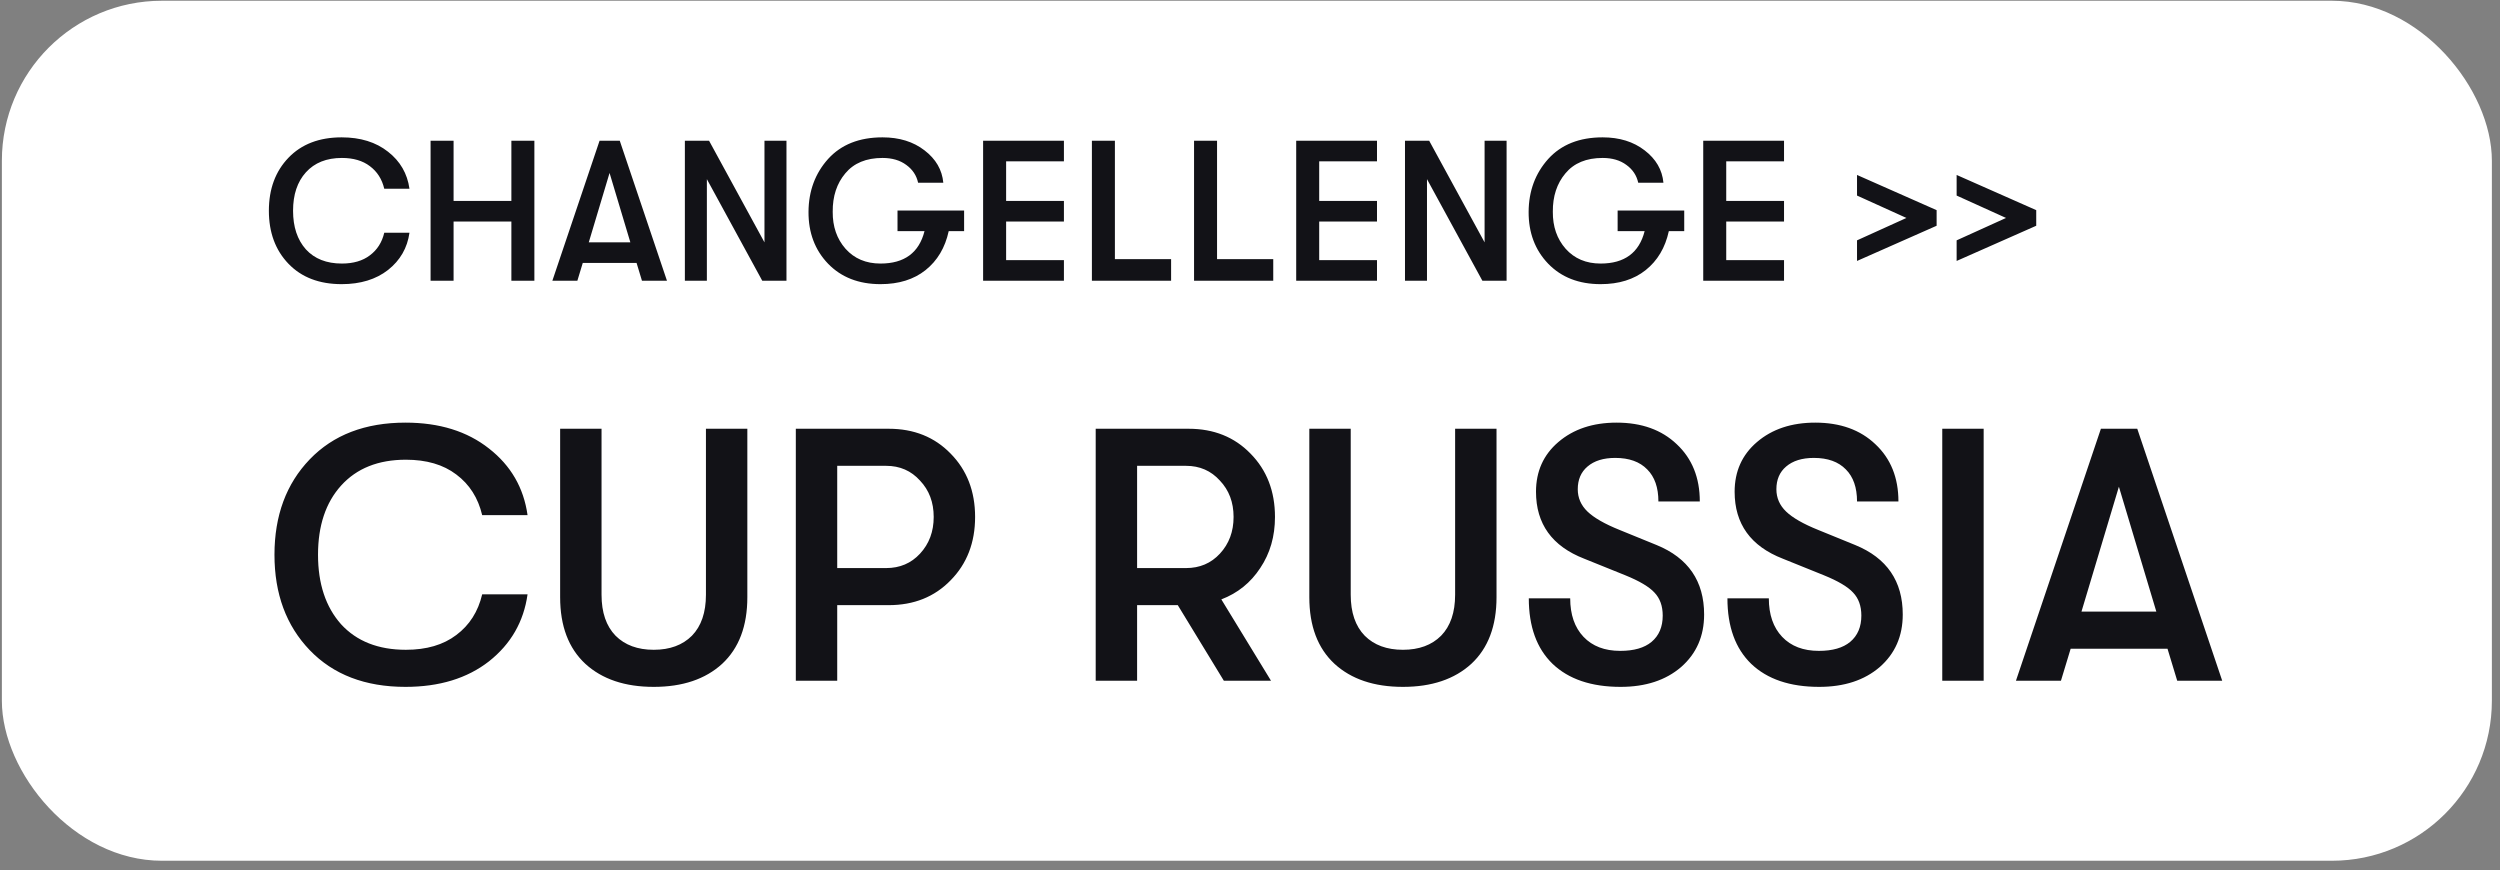
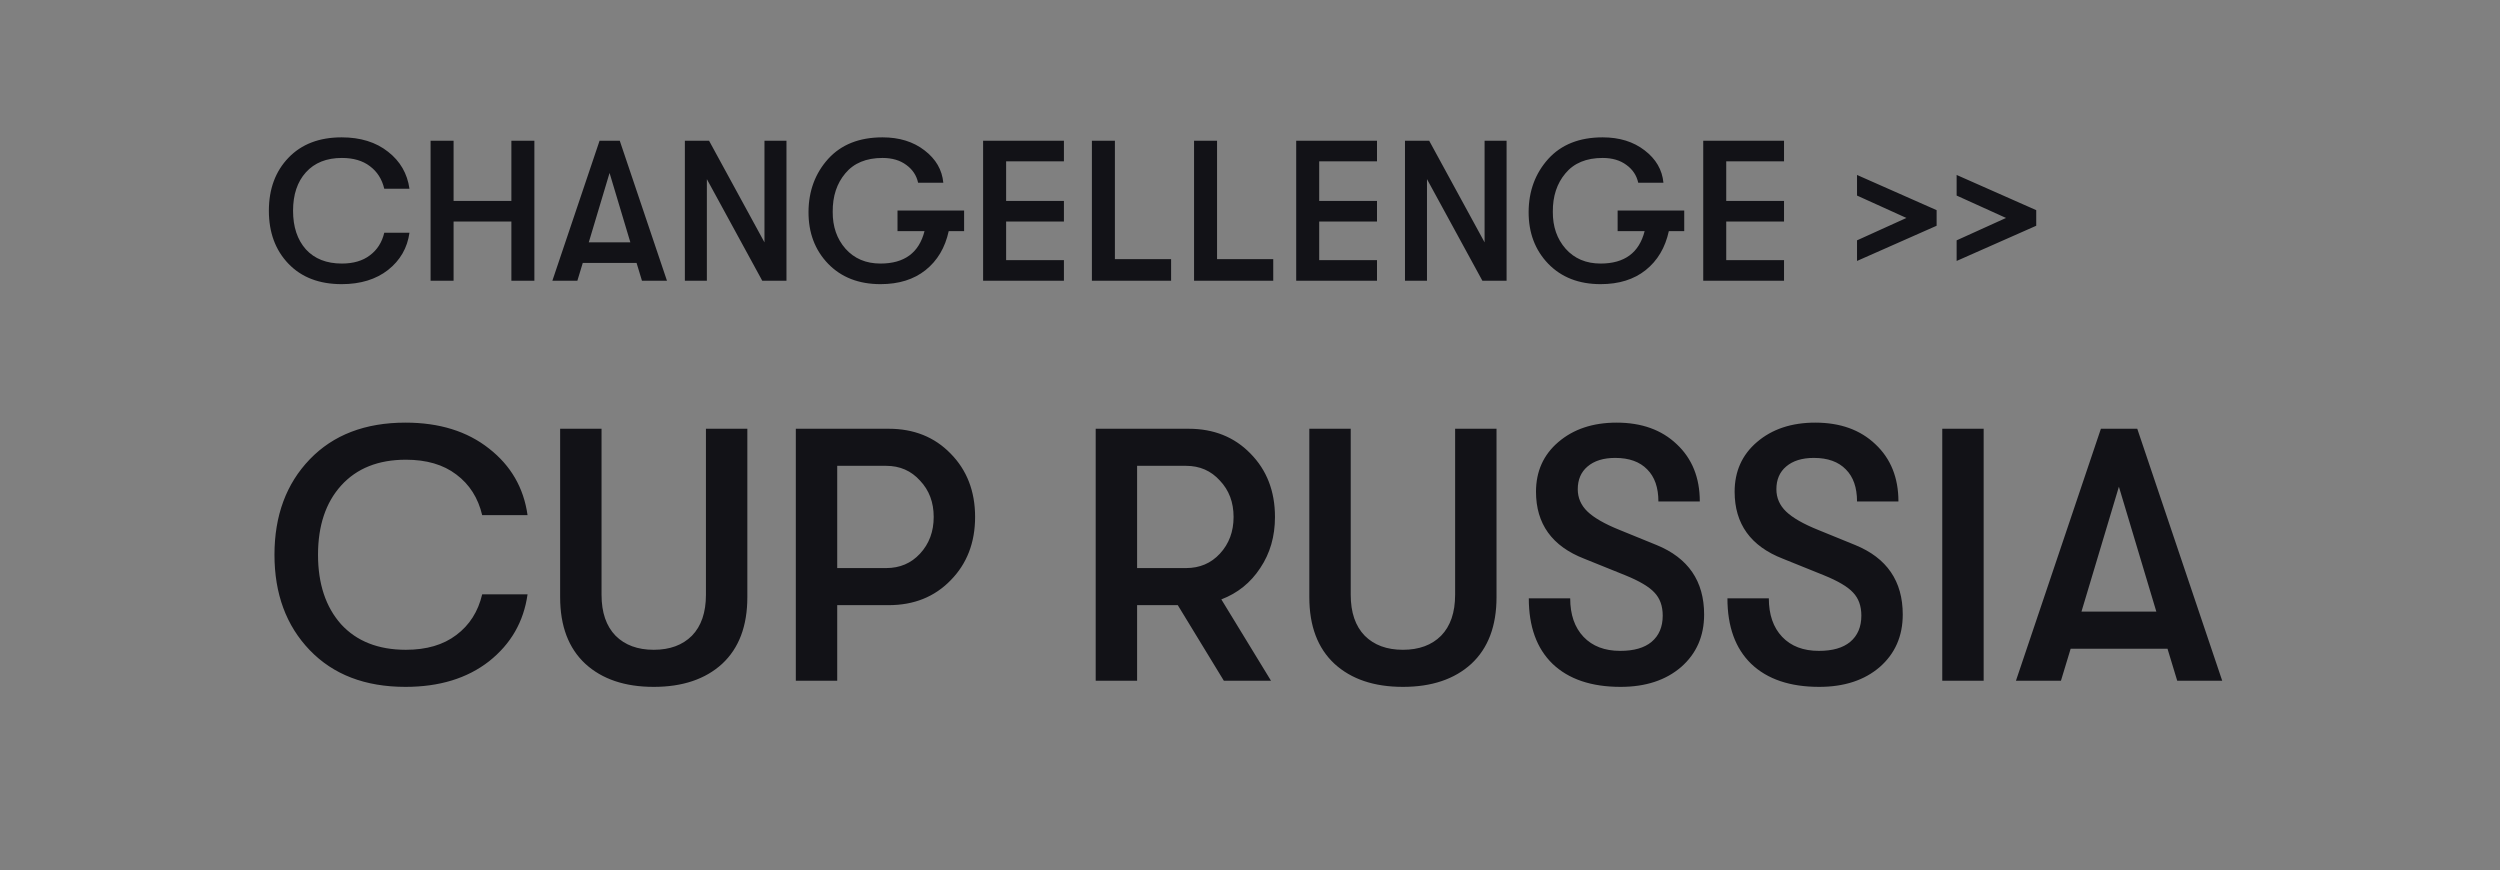
<svg xmlns="http://www.w3.org/2000/svg" width="250" height="87" viewBox="0 0 250 87" fill="none">
  <rect x="0" y="0" width="250" height="87" fill="#808080" stroke="none" />
-   <rect x="0.187" y="0.075" width="249" height="86" rx="16" fill="white" />
  <path d="M34.166 28.415C31.927 28.415 30.153 27.735 28.846 26.375C27.54 25.015 26.887 23.248 26.887 21.075C26.887 18.902 27.54 17.135 28.846 15.775C30.153 14.415 31.927 13.735 34.166 13.735C36.047 13.735 37.593 14.215 38.806 15.175C40.02 16.122 40.733 17.355 40.947 18.875H38.426C38.2 17.915 37.72 17.162 36.986 16.615C36.267 16.068 35.333 15.795 34.187 15.795C32.653 15.795 31.453 16.275 30.587 17.235C29.733 18.182 29.306 19.462 29.306 21.075C29.306 22.688 29.733 23.975 30.587 24.935C31.453 25.882 32.653 26.355 34.187 26.355C35.333 26.355 36.267 26.082 36.986 25.535C37.72 24.988 38.2 24.235 38.426 23.275H40.947C40.733 24.795 40.02 26.035 38.806 26.995C37.593 27.942 36.047 28.415 34.166 28.415ZM43.058 28.075V14.075H45.358V20.095H51.138V14.075H53.438V28.075H51.138V22.155H45.358V28.075H43.058ZM64.197 28.075L63.657 26.295H58.276L57.736 28.075H55.236L59.956 14.075H61.977L66.697 28.075H64.197ZM58.877 24.235H63.036L60.956 17.295L58.877 24.235ZM68.487 28.075V14.075H70.907L76.447 24.235V14.075H78.647V28.075H76.227L70.687 17.915V28.075H68.487ZM96.411 21.055V23.115H94.871C94.511 24.768 93.738 26.068 92.551 27.015C91.378 27.948 89.878 28.415 88.051 28.415C85.878 28.415 84.131 27.735 82.811 26.375C81.491 25.002 80.838 23.268 80.851 21.175C80.865 19.095 81.518 17.335 82.811 15.895C84.118 14.455 85.931 13.735 88.251 13.735C89.931 13.735 91.331 14.168 92.451 15.035C93.585 15.902 94.211 16.982 94.331 18.275H91.811C91.651 17.542 91.258 16.948 90.631 16.495C90.005 16.028 89.211 15.795 88.251 15.795C86.625 15.795 85.385 16.308 84.531 17.335C83.678 18.348 83.258 19.628 83.271 21.175C83.258 22.655 83.685 23.888 84.551 24.875C85.431 25.862 86.598 26.355 88.051 26.355C90.438 26.355 91.905 25.275 92.451 23.115H89.751V21.055H96.411ZM98.311 28.075V14.075H106.392V16.135H100.612V20.095H106.392V22.155H100.612V26.015H106.392V28.075H98.311ZM109.19 28.075V14.075H111.49V25.915H117.11V28.075H109.19ZM119.405 28.075V14.075H121.705V25.915H127.325V28.075H119.405ZM129.62 28.075V14.075H137.7V16.135H131.92V20.095H137.7V22.155H131.92V26.015H137.7V28.075H129.62ZM140.499 28.075V14.075H142.919L148.459 24.235V14.075H150.659V28.075H148.239L142.699 17.915V28.075H140.499ZM168.423 21.055V23.115H166.883C166.523 24.768 165.75 26.068 164.563 27.015C163.39 27.948 161.89 28.415 160.063 28.415C157.89 28.415 156.143 27.735 154.823 26.375C153.503 25.002 152.85 23.268 152.863 21.175C152.876 19.095 153.53 17.335 154.823 15.895C156.13 14.455 157.943 13.735 160.263 13.735C161.943 13.735 163.343 14.168 164.463 15.035C165.596 15.902 166.223 16.982 166.343 18.275H163.823C163.663 17.542 163.27 16.948 162.643 16.495C162.016 16.028 161.223 15.795 160.263 15.795C158.636 15.795 157.396 16.308 156.543 17.335C155.69 18.348 155.27 19.628 155.283 21.175C155.27 22.655 155.696 23.888 156.563 24.875C157.443 25.862 158.61 26.355 160.063 26.355C162.45 26.355 163.916 25.275 164.463 23.115H161.763V21.055H168.423ZM170.323 28.075V14.075H178.403V16.135H172.623V20.095H178.403V22.155H172.623V26.015H178.403V28.075H170.323ZM185.702 26.095V24.035L190.642 21.795L185.702 19.555V17.495L193.662 21.015V22.575L185.702 26.095ZM195.663 26.095V24.035L200.603 21.795L195.663 19.555V17.495L203.623 21.015V22.575L195.663 26.095ZM40.55 68.687C36.519 68.687 33.327 67.463 30.974 65.015C28.622 62.567 27.447 59.387 27.447 55.475C27.447 51.563 28.622 48.383 30.974 45.935C33.327 43.487 36.519 42.263 40.55 42.263C43.934 42.263 46.718 43.127 48.903 44.855C51.087 46.559 52.37 48.779 52.755 51.515H48.218C47.81 49.787 46.947 48.431 45.627 47.447C44.331 46.463 42.651 45.971 40.587 45.971C37.827 45.971 35.666 46.835 34.106 48.563C32.571 50.267 31.802 52.571 31.802 55.475C31.802 58.379 32.571 60.695 34.106 62.423C35.666 64.127 37.827 64.979 40.587 64.979C42.651 64.979 44.331 64.487 45.627 63.503C46.947 62.519 47.81 61.163 48.218 59.435H52.755C52.37 62.171 51.087 64.403 48.903 66.131C46.718 67.835 43.934 68.687 40.55 68.687ZM72.215 66.383C70.534 67.919 68.254 68.687 65.374 68.687C62.495 68.687 60.215 67.919 58.535 66.383C56.855 64.823 56.014 62.603 56.014 59.723V42.875H60.154V59.471C60.154 61.247 60.623 62.615 61.559 63.575C62.495 64.511 63.767 64.979 65.374 64.979C66.983 64.979 68.254 64.511 69.191 63.575C70.126 62.615 70.594 61.247 70.594 59.471V42.875H74.734V59.723C74.734 62.603 73.894 64.823 72.215 66.383ZM88.87 42.875C91.39 42.875 93.454 43.703 95.062 45.359C96.694 47.015 97.51 49.127 97.51 51.695C97.51 54.263 96.694 56.375 95.062 58.031C93.454 59.687 91.39 60.515 88.87 60.515H83.722V68.075H79.582V42.875H88.87ZM88.618 56.807C89.986 56.807 91.114 56.327 92.002 55.367C92.914 54.383 93.37 53.159 93.37 51.695C93.37 50.231 92.914 49.019 92.002 48.059C91.114 47.075 89.986 46.583 88.618 46.583H83.722V56.807H88.618ZM127.498 51.695C127.498 53.639 127.006 55.343 126.022 56.807C125.062 58.271 123.766 59.315 122.134 59.939L127.102 68.075H122.386L117.778 60.515H113.71V68.075H109.57V42.875H118.858C121.378 42.875 123.442 43.703 125.05 45.359C126.682 47.015 127.498 49.127 127.498 51.695ZM113.71 46.583V56.807H118.606C119.974 56.807 121.102 56.327 121.99 55.367C122.902 54.383 123.358 53.159 123.358 51.695C123.358 50.231 122.902 49.019 121.99 48.059C121.102 47.075 119.974 46.583 118.606 46.583H113.71ZM147.132 66.383C145.452 67.919 143.172 68.687 140.292 68.687C137.412 68.687 135.132 67.919 133.452 66.383C131.772 64.823 130.932 62.603 130.932 59.723V42.875H135.072V59.471C135.072 61.247 135.54 62.615 136.476 63.575C137.412 64.511 138.684 64.979 140.292 64.979C141.9 64.979 143.172 64.511 144.108 63.575C145.044 62.615 145.512 61.247 145.512 59.471V42.875H149.652V59.723C149.652 62.603 148.812 64.823 147.132 66.383ZM162.06 68.687C159.132 68.687 156.864 67.919 155.256 66.383C153.672 64.847 152.88 62.663 152.88 59.831H157.02C157.02 61.463 157.464 62.747 158.352 63.683C159.24 64.619 160.464 65.087 162.024 65.087C163.392 65.087 164.436 64.787 165.156 64.187C165.9 63.563 166.272 62.687 166.272 61.559C166.272 60.599 165.996 59.831 165.444 59.255C164.916 58.679 163.944 58.103 162.528 57.527L158.424 55.871C155.208 54.623 153.6 52.391 153.6 49.175C153.6 47.135 154.344 45.479 155.832 44.207C157.344 42.911 159.288 42.263 161.664 42.263C164.16 42.263 166.164 42.983 167.676 44.423C169.212 45.863 169.98 47.771 169.98 50.147H165.84C165.84 48.755 165.468 47.687 164.724 46.943C163.98 46.175 162.912 45.791 161.52 45.791C160.344 45.791 159.42 46.079 158.748 46.655C158.1 47.207 157.776 47.963 157.776 48.923C157.776 49.787 158.1 50.531 158.748 51.155C159.396 51.779 160.464 52.391 161.952 52.991L165.66 54.503C168.828 55.799 170.412 58.115 170.412 61.451C170.412 63.611 169.644 65.363 168.108 66.707C166.572 68.027 164.556 68.687 162.06 68.687ZM181.923 68.687C178.995 68.687 176.727 67.919 175.119 66.383C173.535 64.847 172.743 62.663 172.743 59.831H176.883C176.883 61.463 177.327 62.747 178.215 63.683C179.103 64.619 180.327 65.087 181.887 65.087C183.255 65.087 184.299 64.787 185.019 64.187C185.763 63.563 186.135 62.687 186.135 61.559C186.135 60.599 185.859 59.831 185.307 59.255C184.779 58.679 183.807 58.103 182.391 57.527L178.287 55.871C175.071 54.623 173.463 52.391 173.463 49.175C173.463 47.135 174.207 45.479 175.695 44.207C177.207 42.911 179.151 42.263 181.527 42.263C184.023 42.263 186.027 42.983 187.539 44.423C189.075 45.863 189.843 47.771 189.843 50.147H185.703C185.703 48.755 185.331 47.687 184.587 46.943C183.843 46.175 182.775 45.791 181.383 45.791C180.207 45.791 179.283 46.079 178.611 46.655C177.963 47.207 177.639 47.963 177.639 48.923C177.639 49.787 177.963 50.531 178.611 51.155C179.259 51.779 180.327 52.391 181.815 52.991L185.523 54.503C188.691 55.799 190.275 58.115 190.275 61.451C190.275 63.611 189.507 65.363 187.971 66.707C186.435 68.027 184.419 68.687 181.923 68.687ZM194.226 68.075V42.875H198.366V68.075H194.226ZM217.722 68.075L216.75 64.871H207.066L206.094 68.075H201.594L210.09 42.875H213.726L222.222 68.075H217.722ZM208.146 61.163H215.634L211.89 48.671L208.146 61.163Z" fill="#121217" />
</svg>